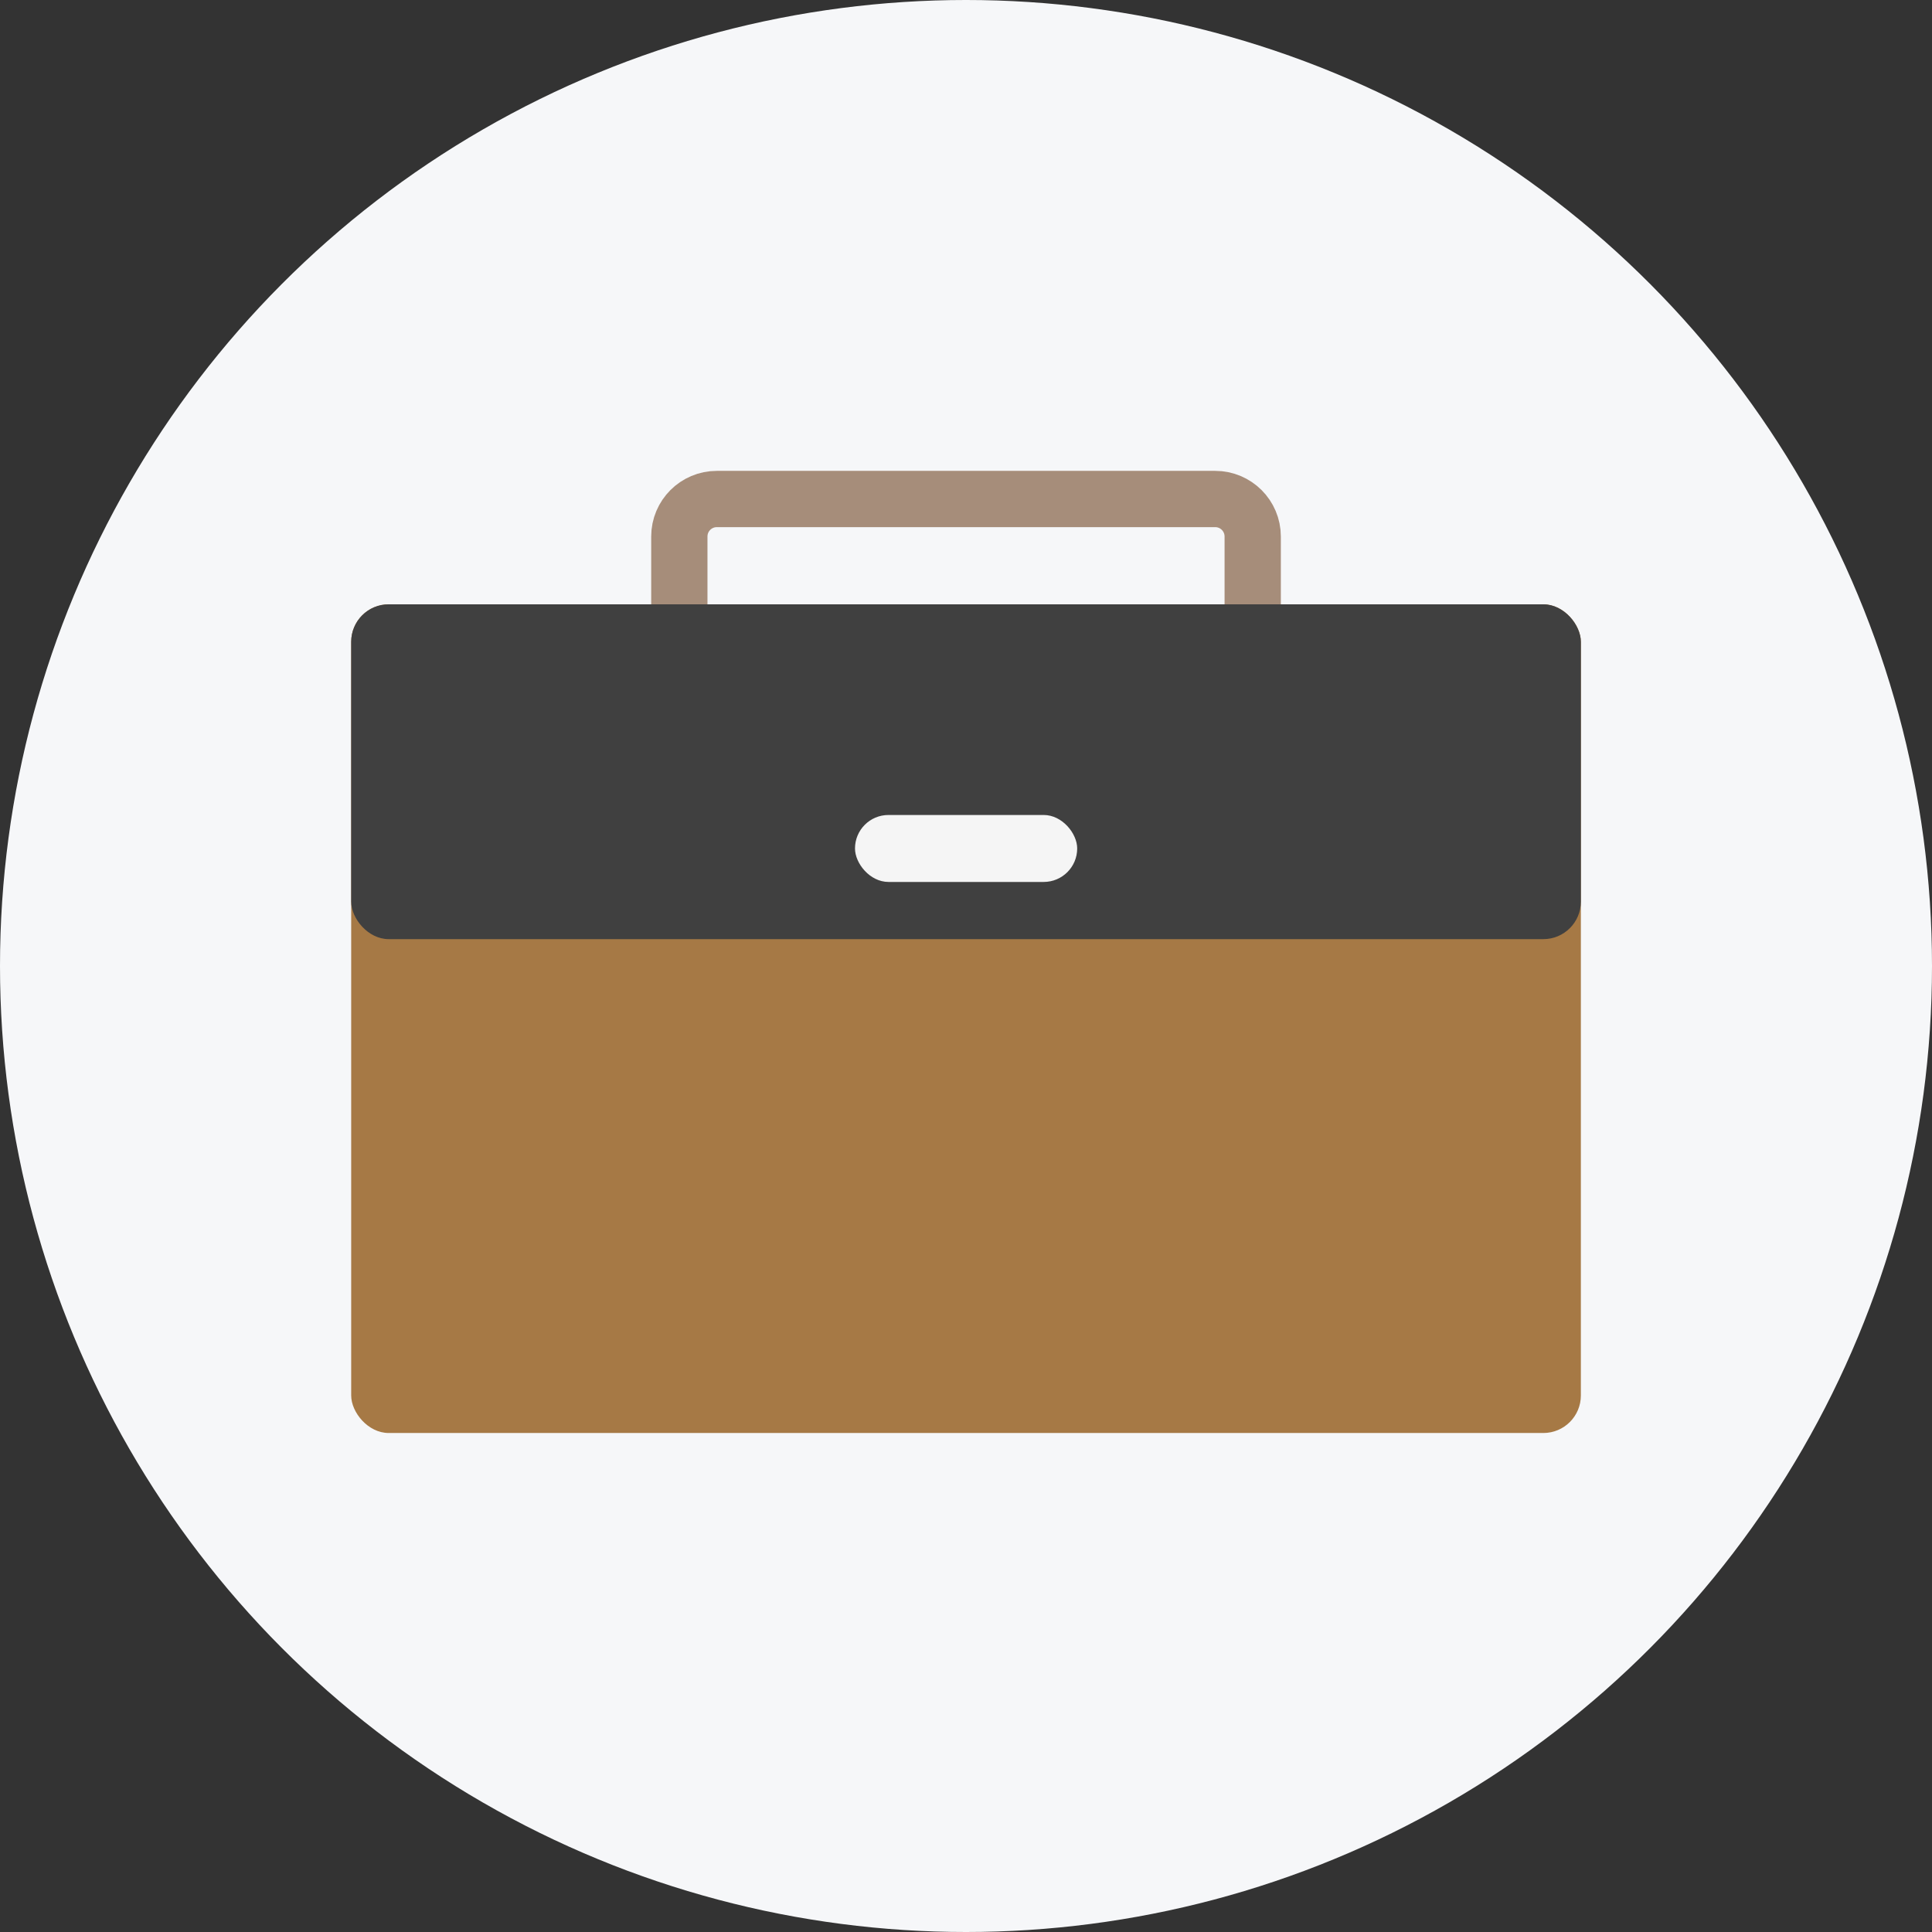
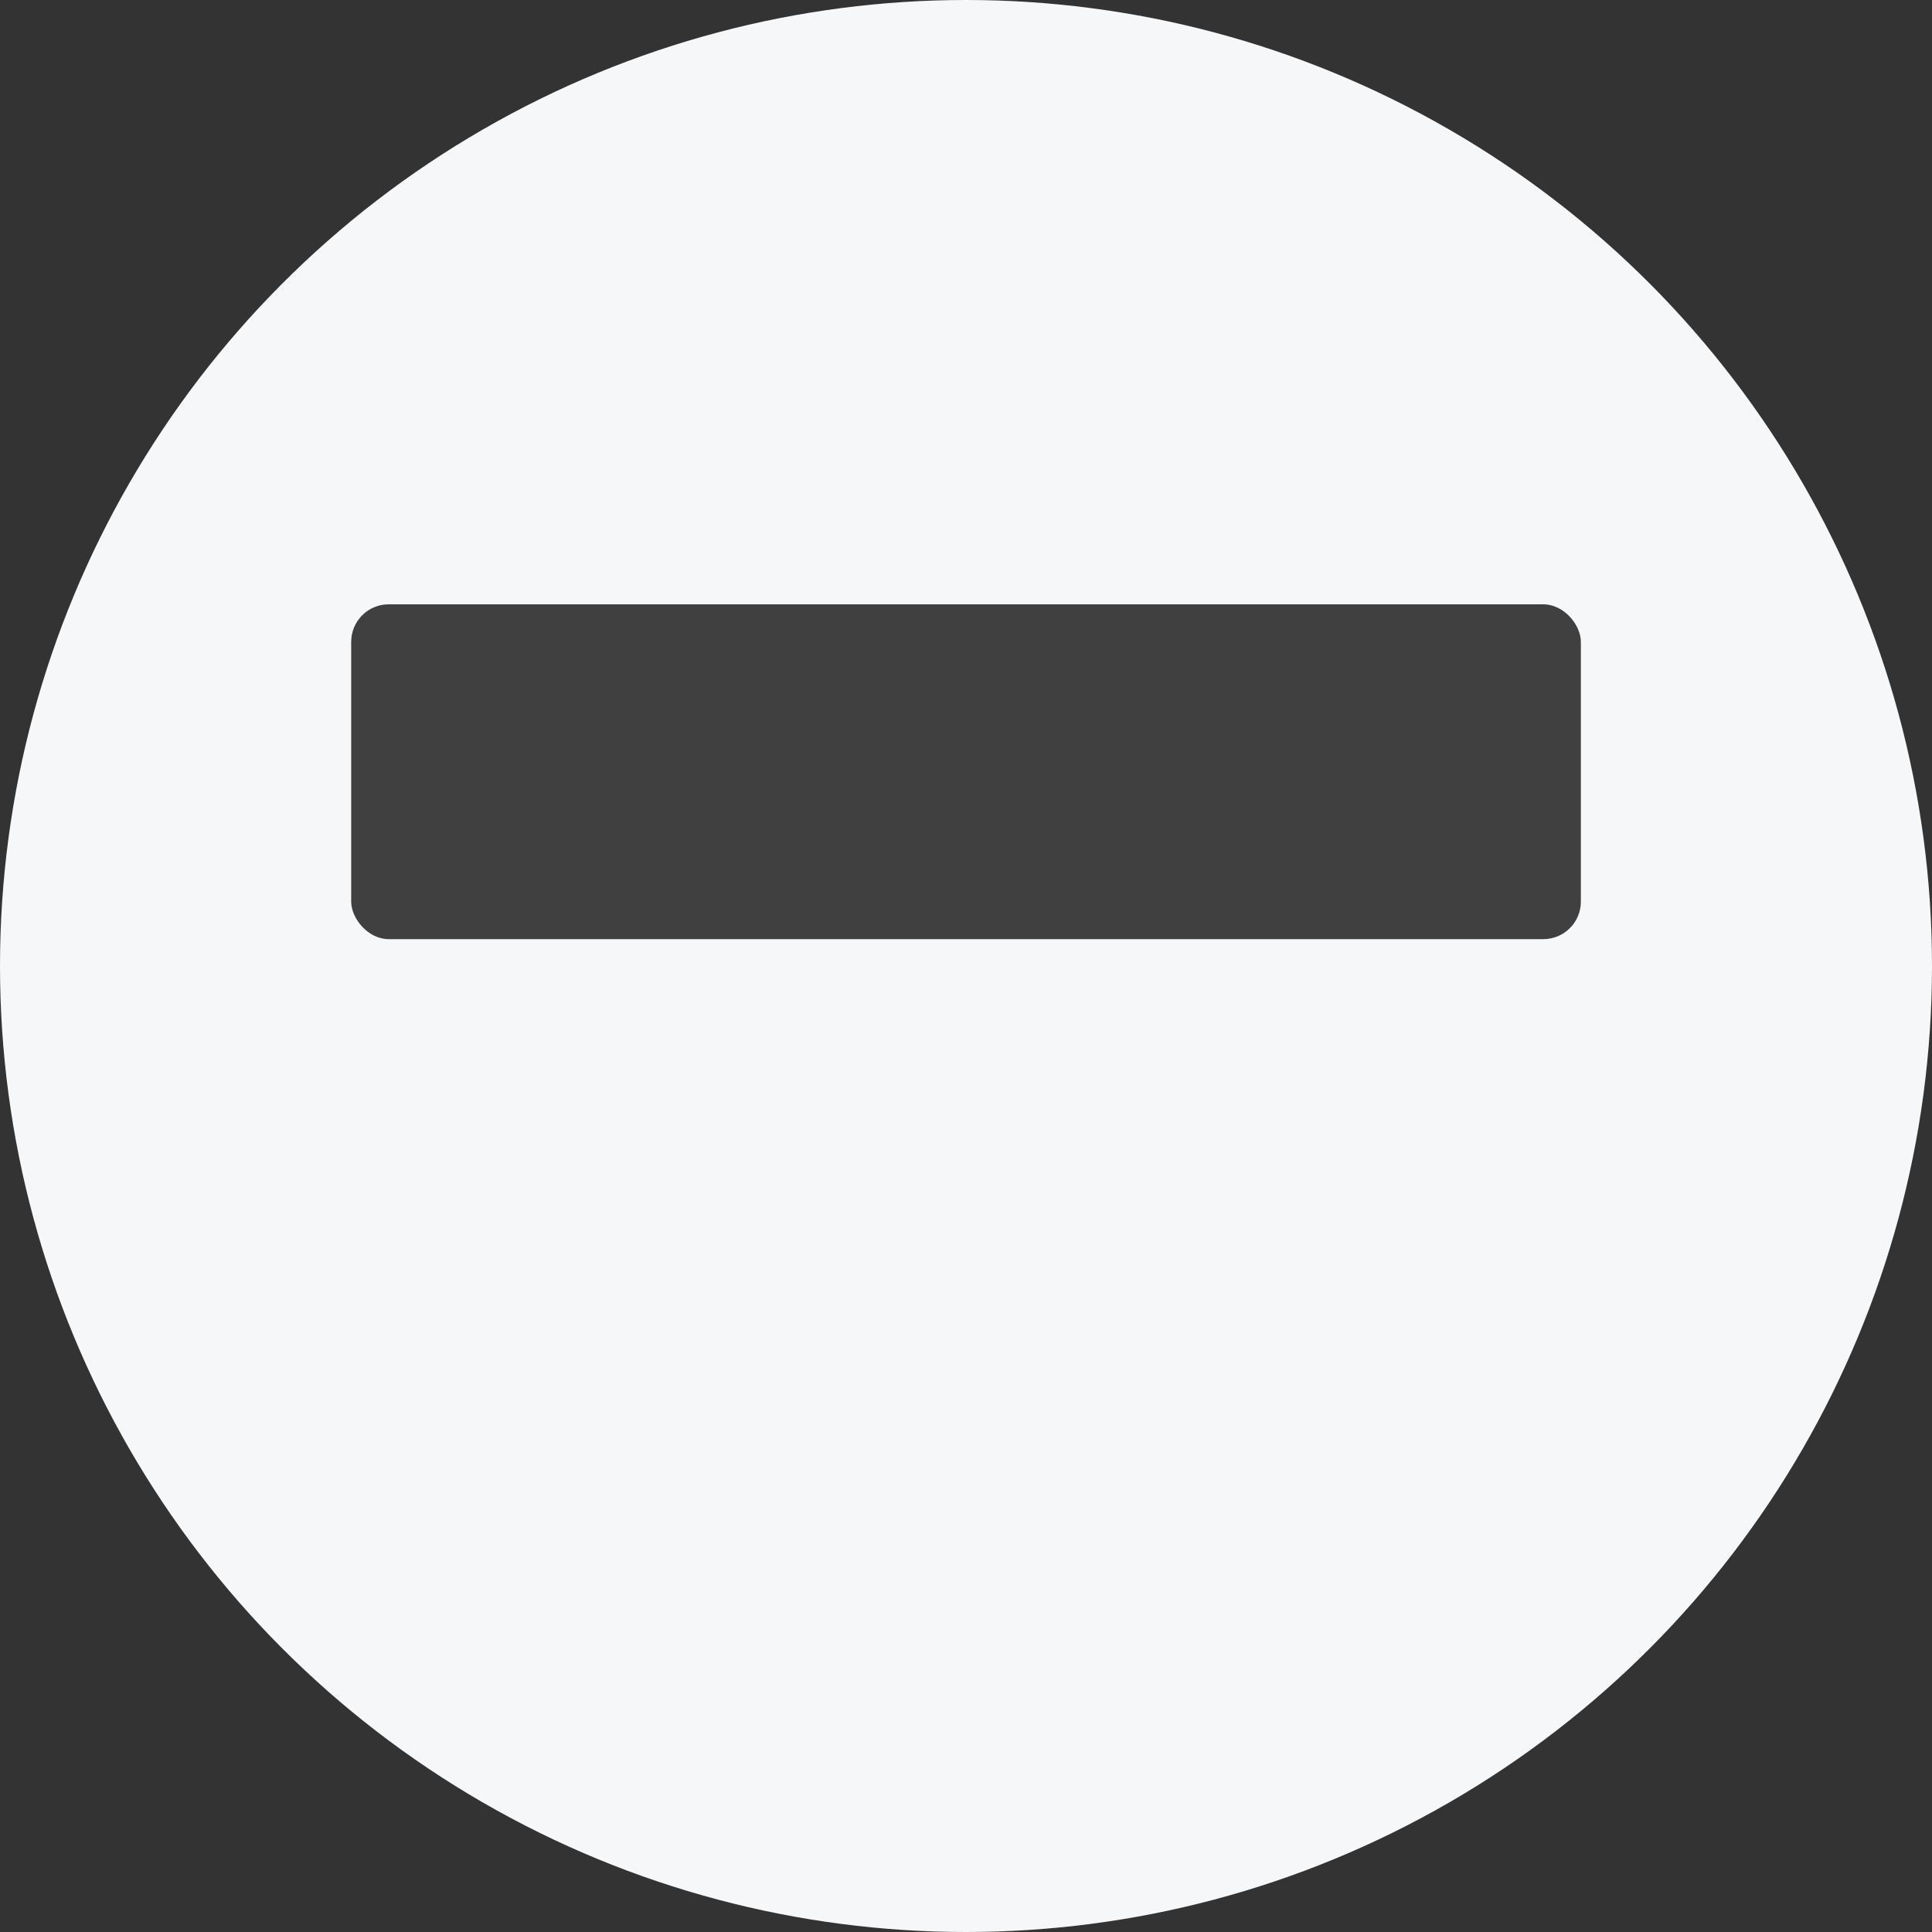
<svg xmlns="http://www.w3.org/2000/svg" width="103" height="103" viewBox="0 0 103 103" fill="none">
  <rect x="0" y="0" width="103" height="103" fill="#333333" stroke="none" />
  <circle cx="51.5" cy="51.5" r="51.5" fill="#F6F7F9" />
-   <rect x="18.723" y="32.218" width="65.557" height="44.179" rx="2" fill="#A67945" />
  <rect x="18.723" y="32.218" width="65.557" height="17.85" rx="2" fill="#404040" />
-   <rect x="45.582" y="43.449" width="11.846" height="3.57" rx="1.785" fill="#F5F5F5" />
-   <path d="M36.217 32.219V28.603C36.217 27.499 37.112 26.603 38.217 26.603H64.785C65.889 26.603 66.785 27.499 66.785 28.603V32.219" stroke="#A68D7A" stroke-width="3" />
</svg>